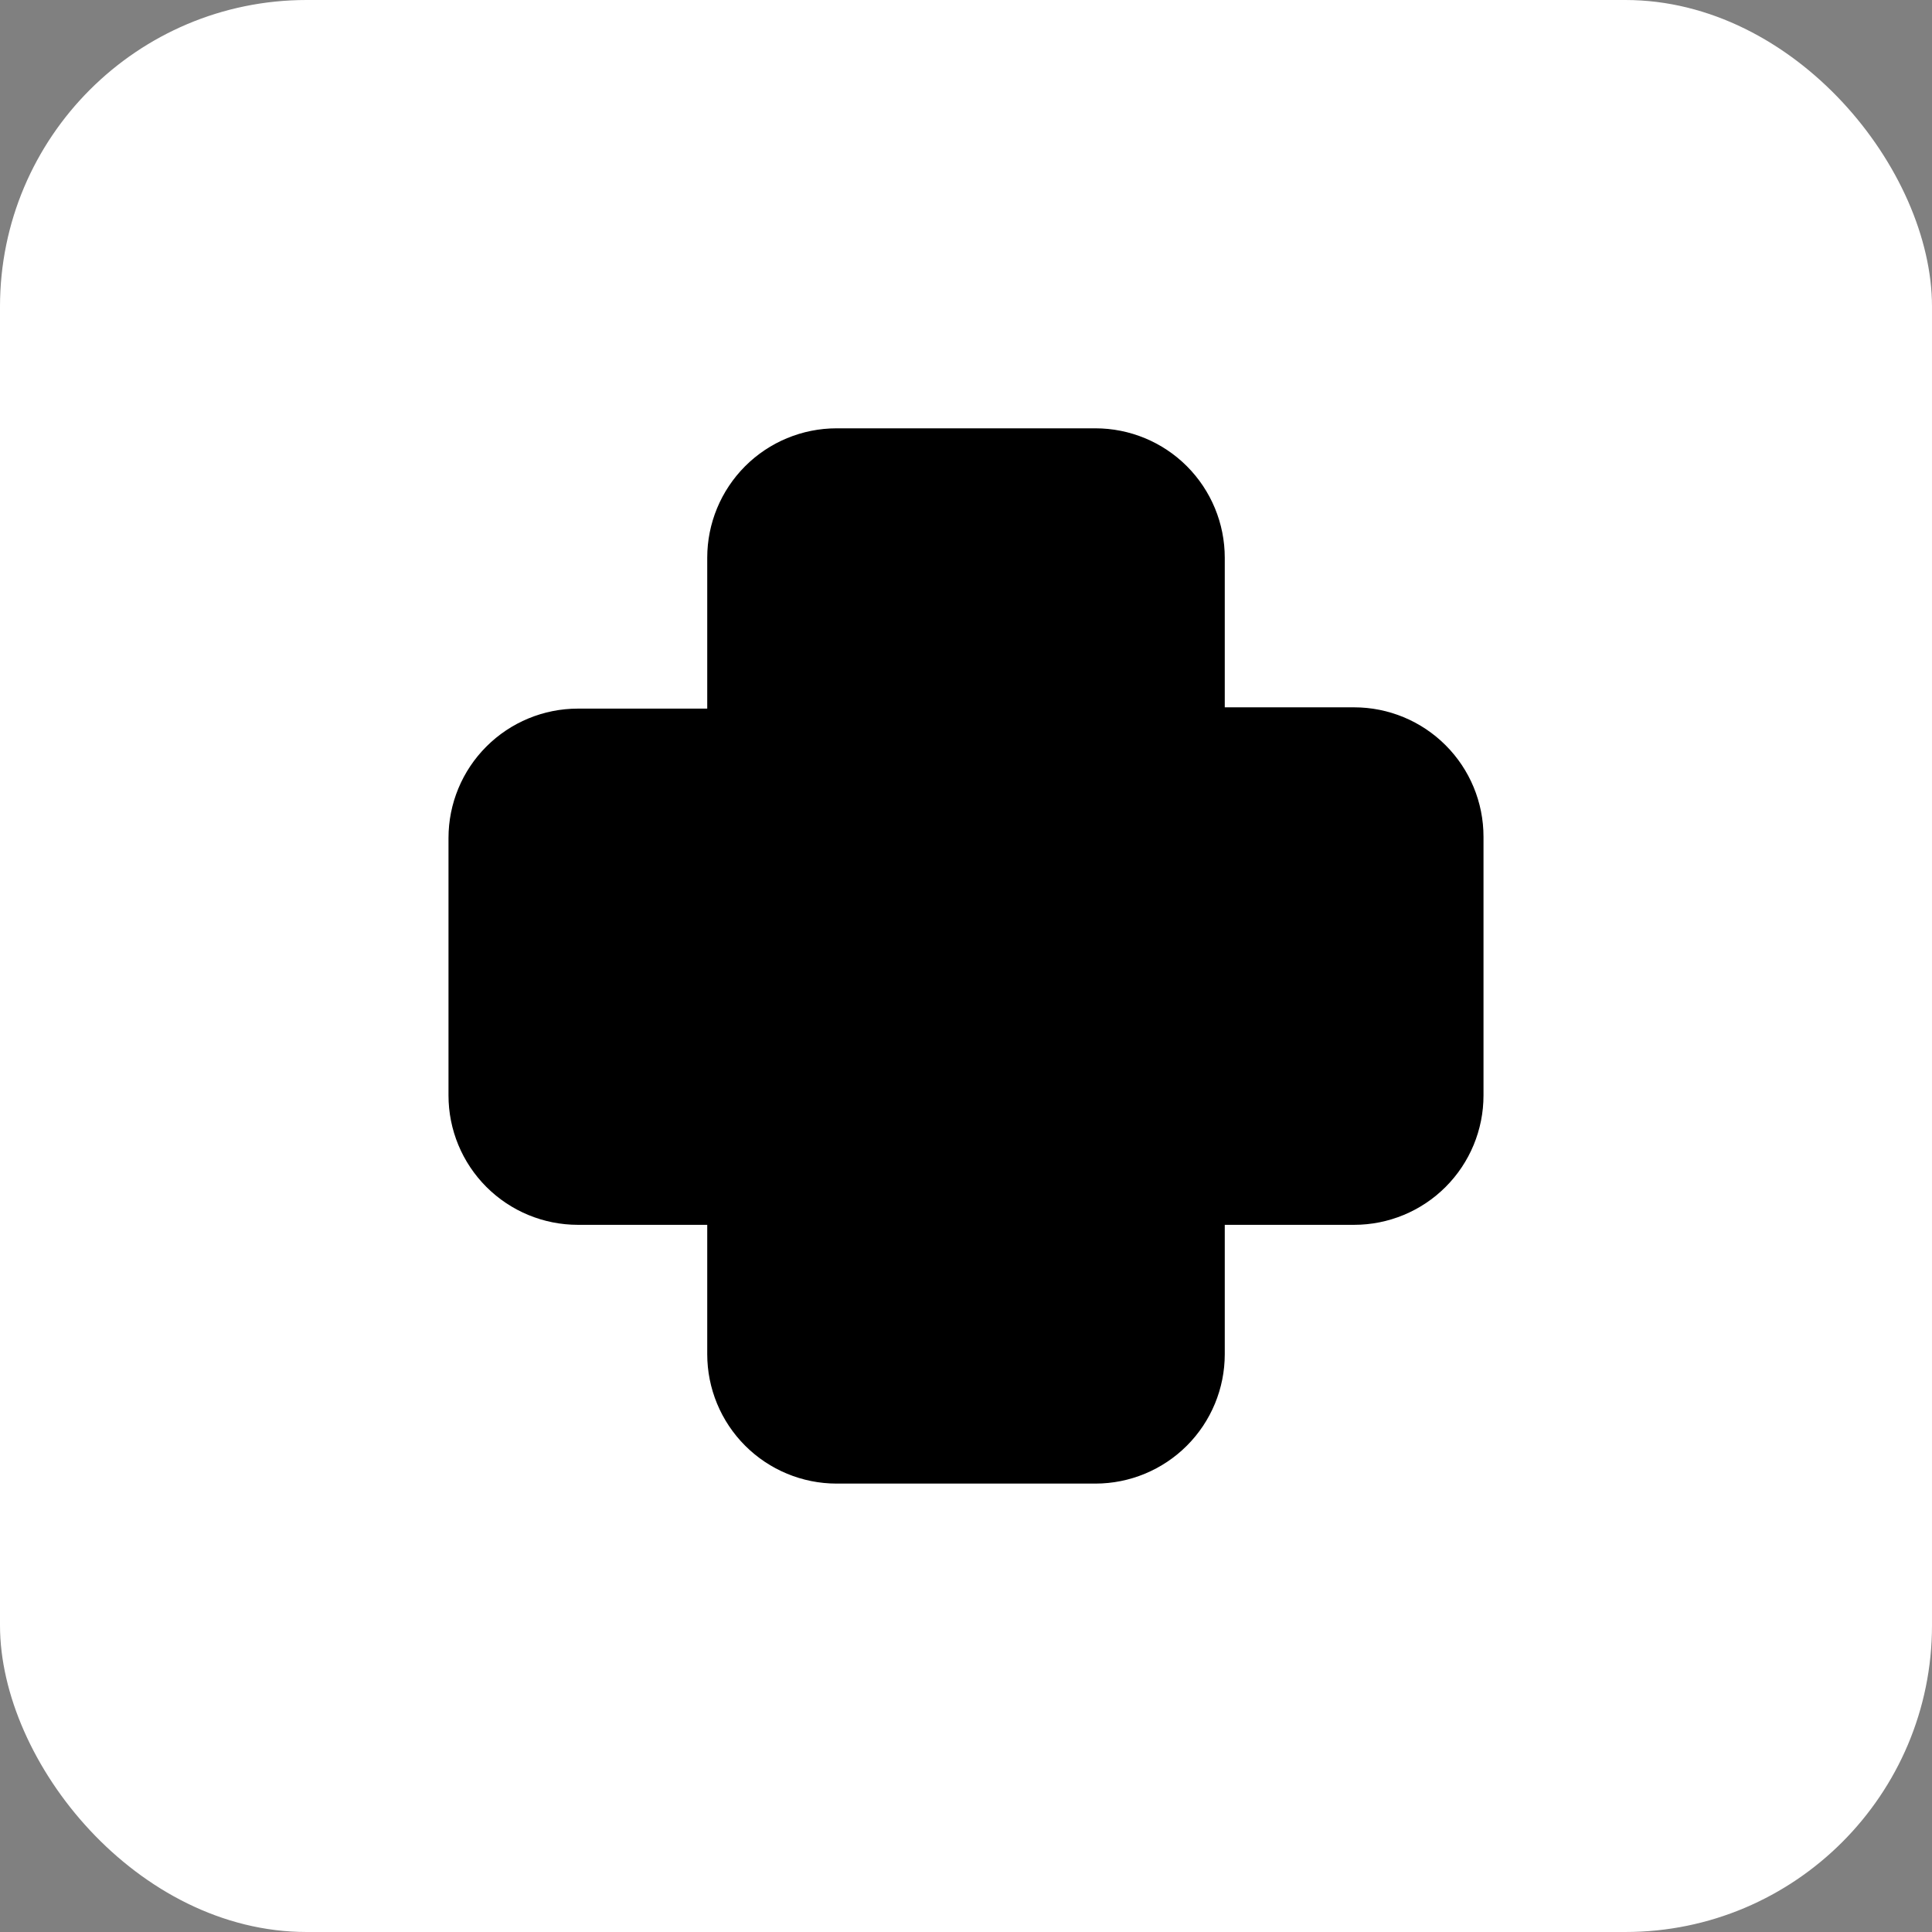
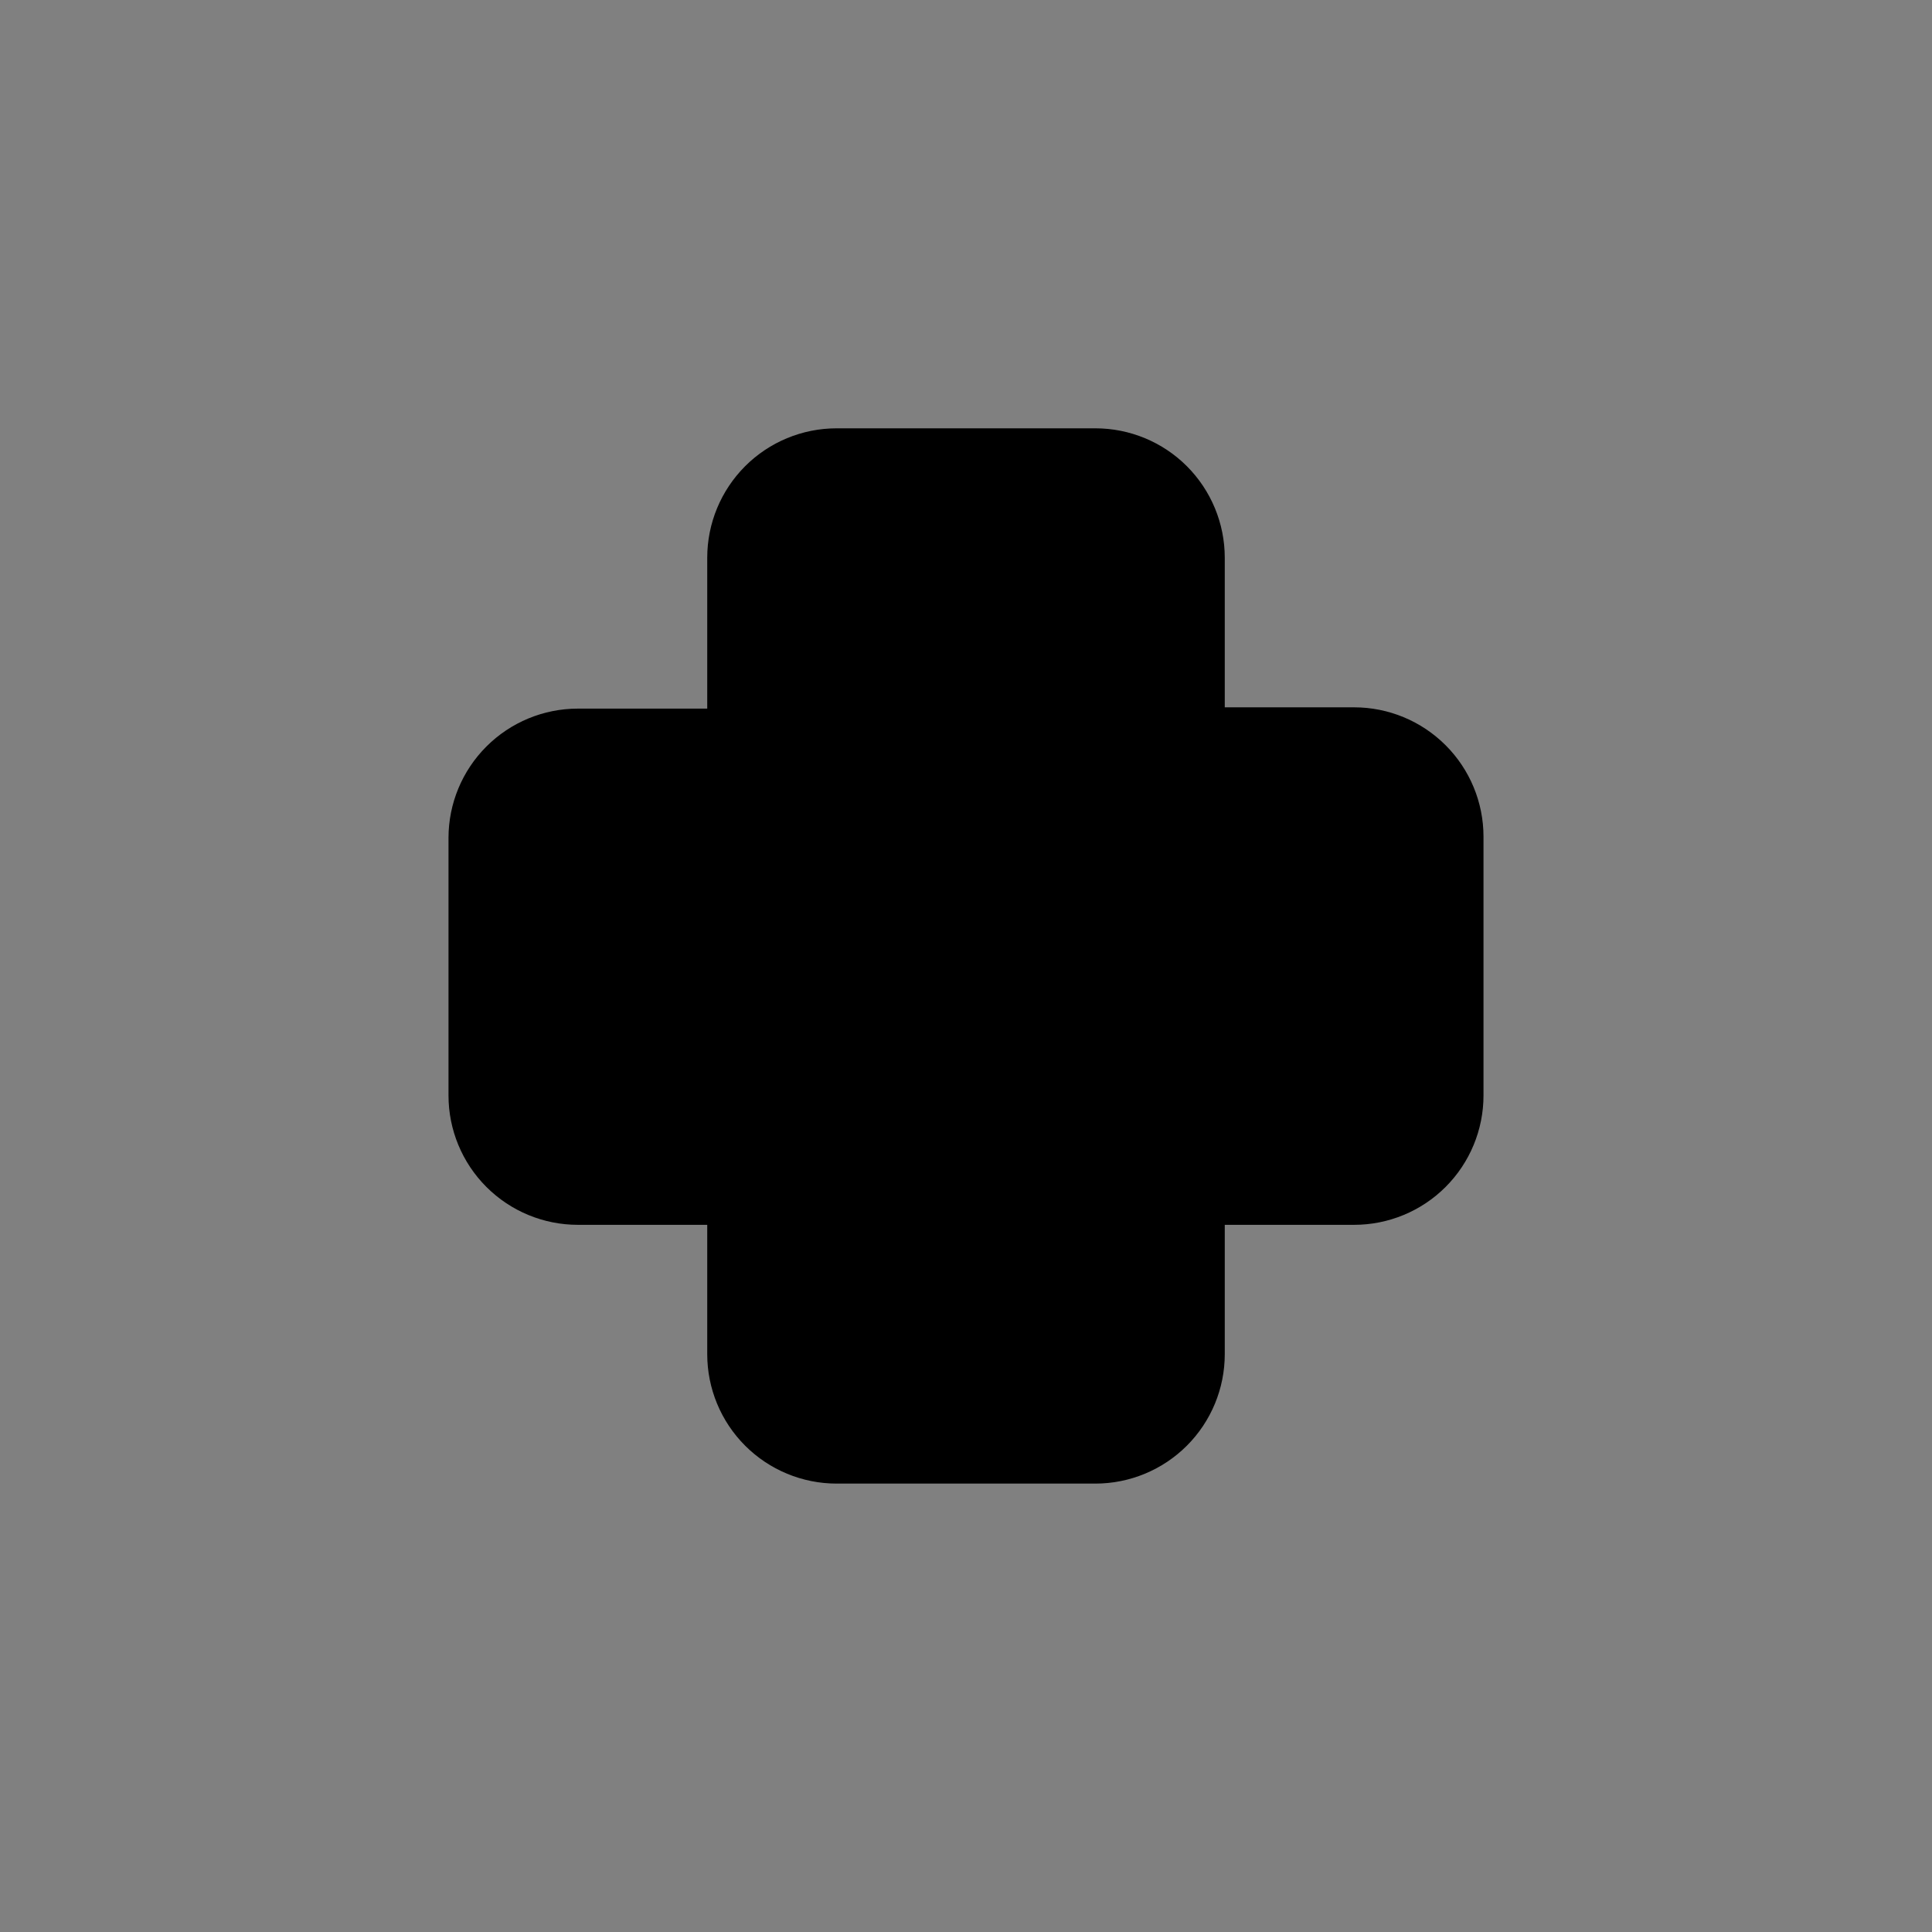
<svg xmlns="http://www.w3.org/2000/svg" width="63" height="63" viewBox="0 0 63 63" fill="none">
  <rect x="0" y="0" width="63" height="63" fill="#808080" stroke="none" />
-   <rect width="63" height="63" rx="10" fill="white" />
  <path d="M27.281 13.967C26.162 13.967 25.089 14.411 24.298 15.202C23.507 15.994 23.062 17.067 23.062 18.186V23.107H18.844C17.725 23.107 16.652 23.552 15.861 24.343C15.069 25.134 14.625 26.207 14.625 27.326V35.721C14.625 36.84 15.069 37.913 15.861 38.705C16.652 39.496 17.725 39.94 18.844 39.94H23.062V44.159C23.062 45.278 23.507 46.351 24.298 47.142C25.089 47.933 26.162 48.378 27.281 48.378H35.719C36.838 48.378 37.911 47.933 38.702 47.142C39.493 46.351 39.938 45.278 39.938 44.159V39.94H44.156C45.275 39.94 46.348 39.496 47.139 38.705C47.931 37.913 48.375 36.84 48.375 35.721V27.284C48.375 26.165 47.931 25.092 47.139 24.301C46.348 23.51 45.275 23.065 44.156 23.065H39.938V18.186C39.938 17.067 39.493 15.994 38.702 15.202C37.911 14.411 36.838 13.967 35.719 13.967H27.281Z" fill="black" />
</svg>